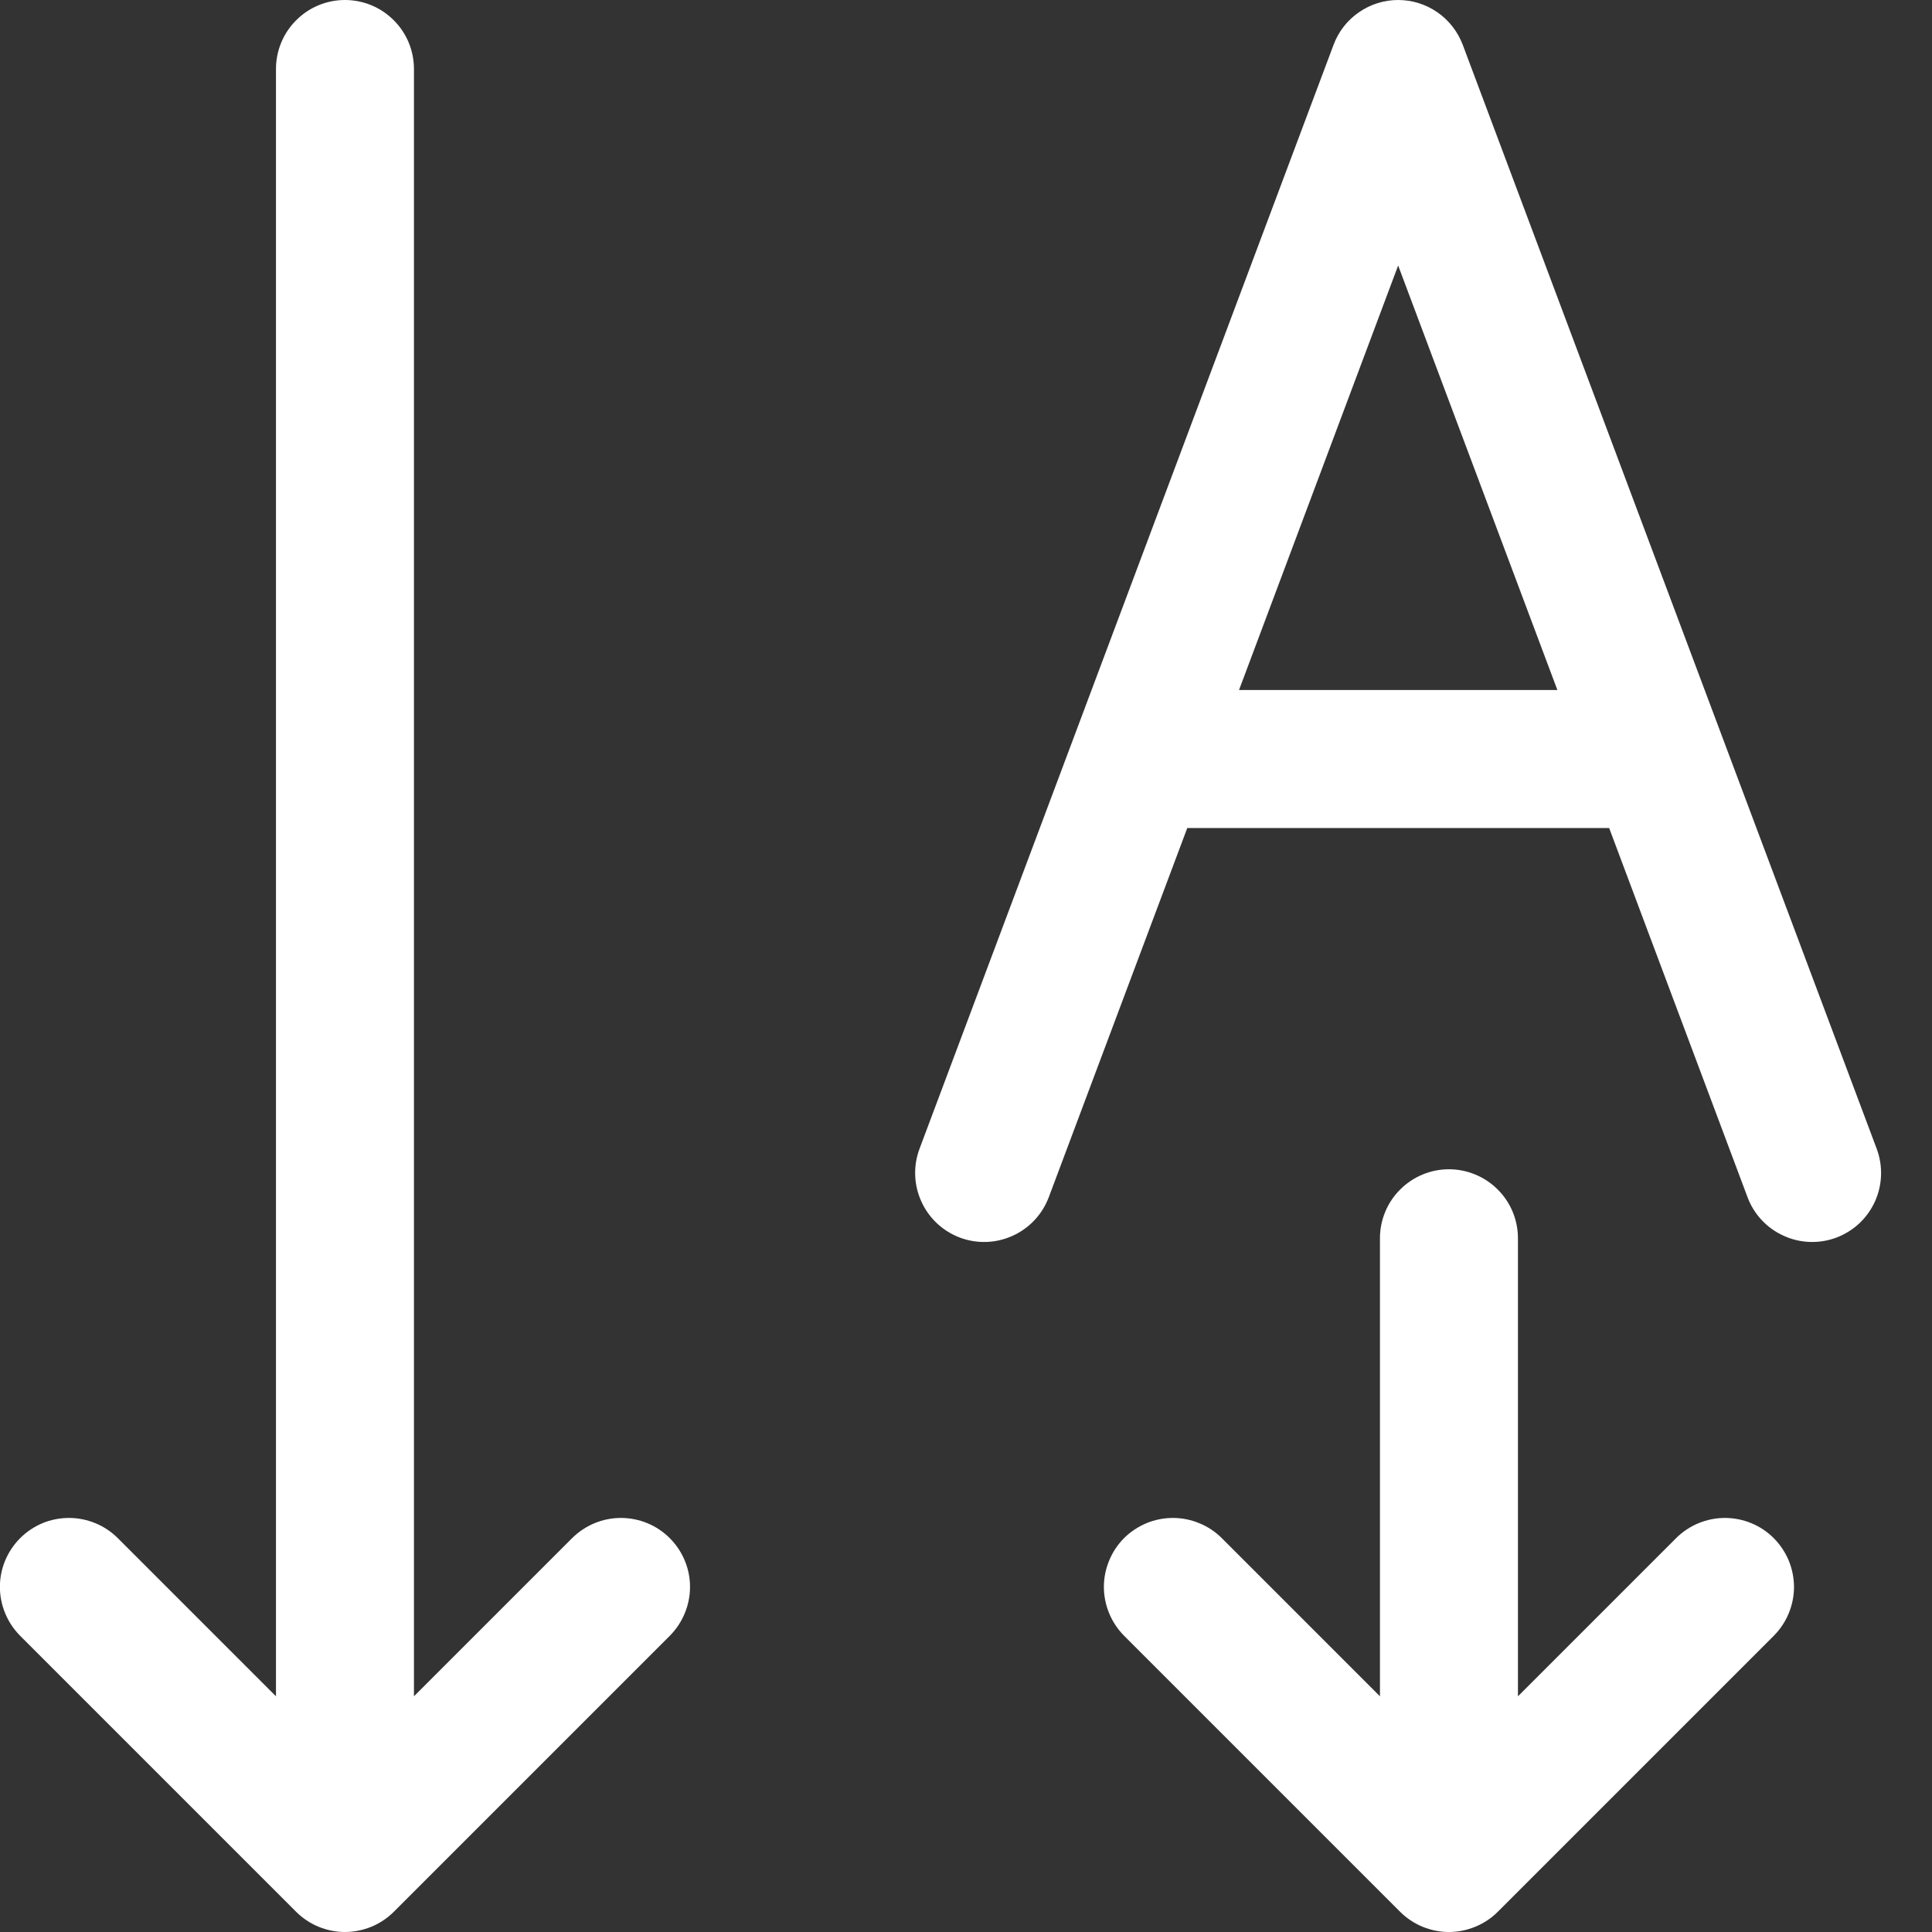
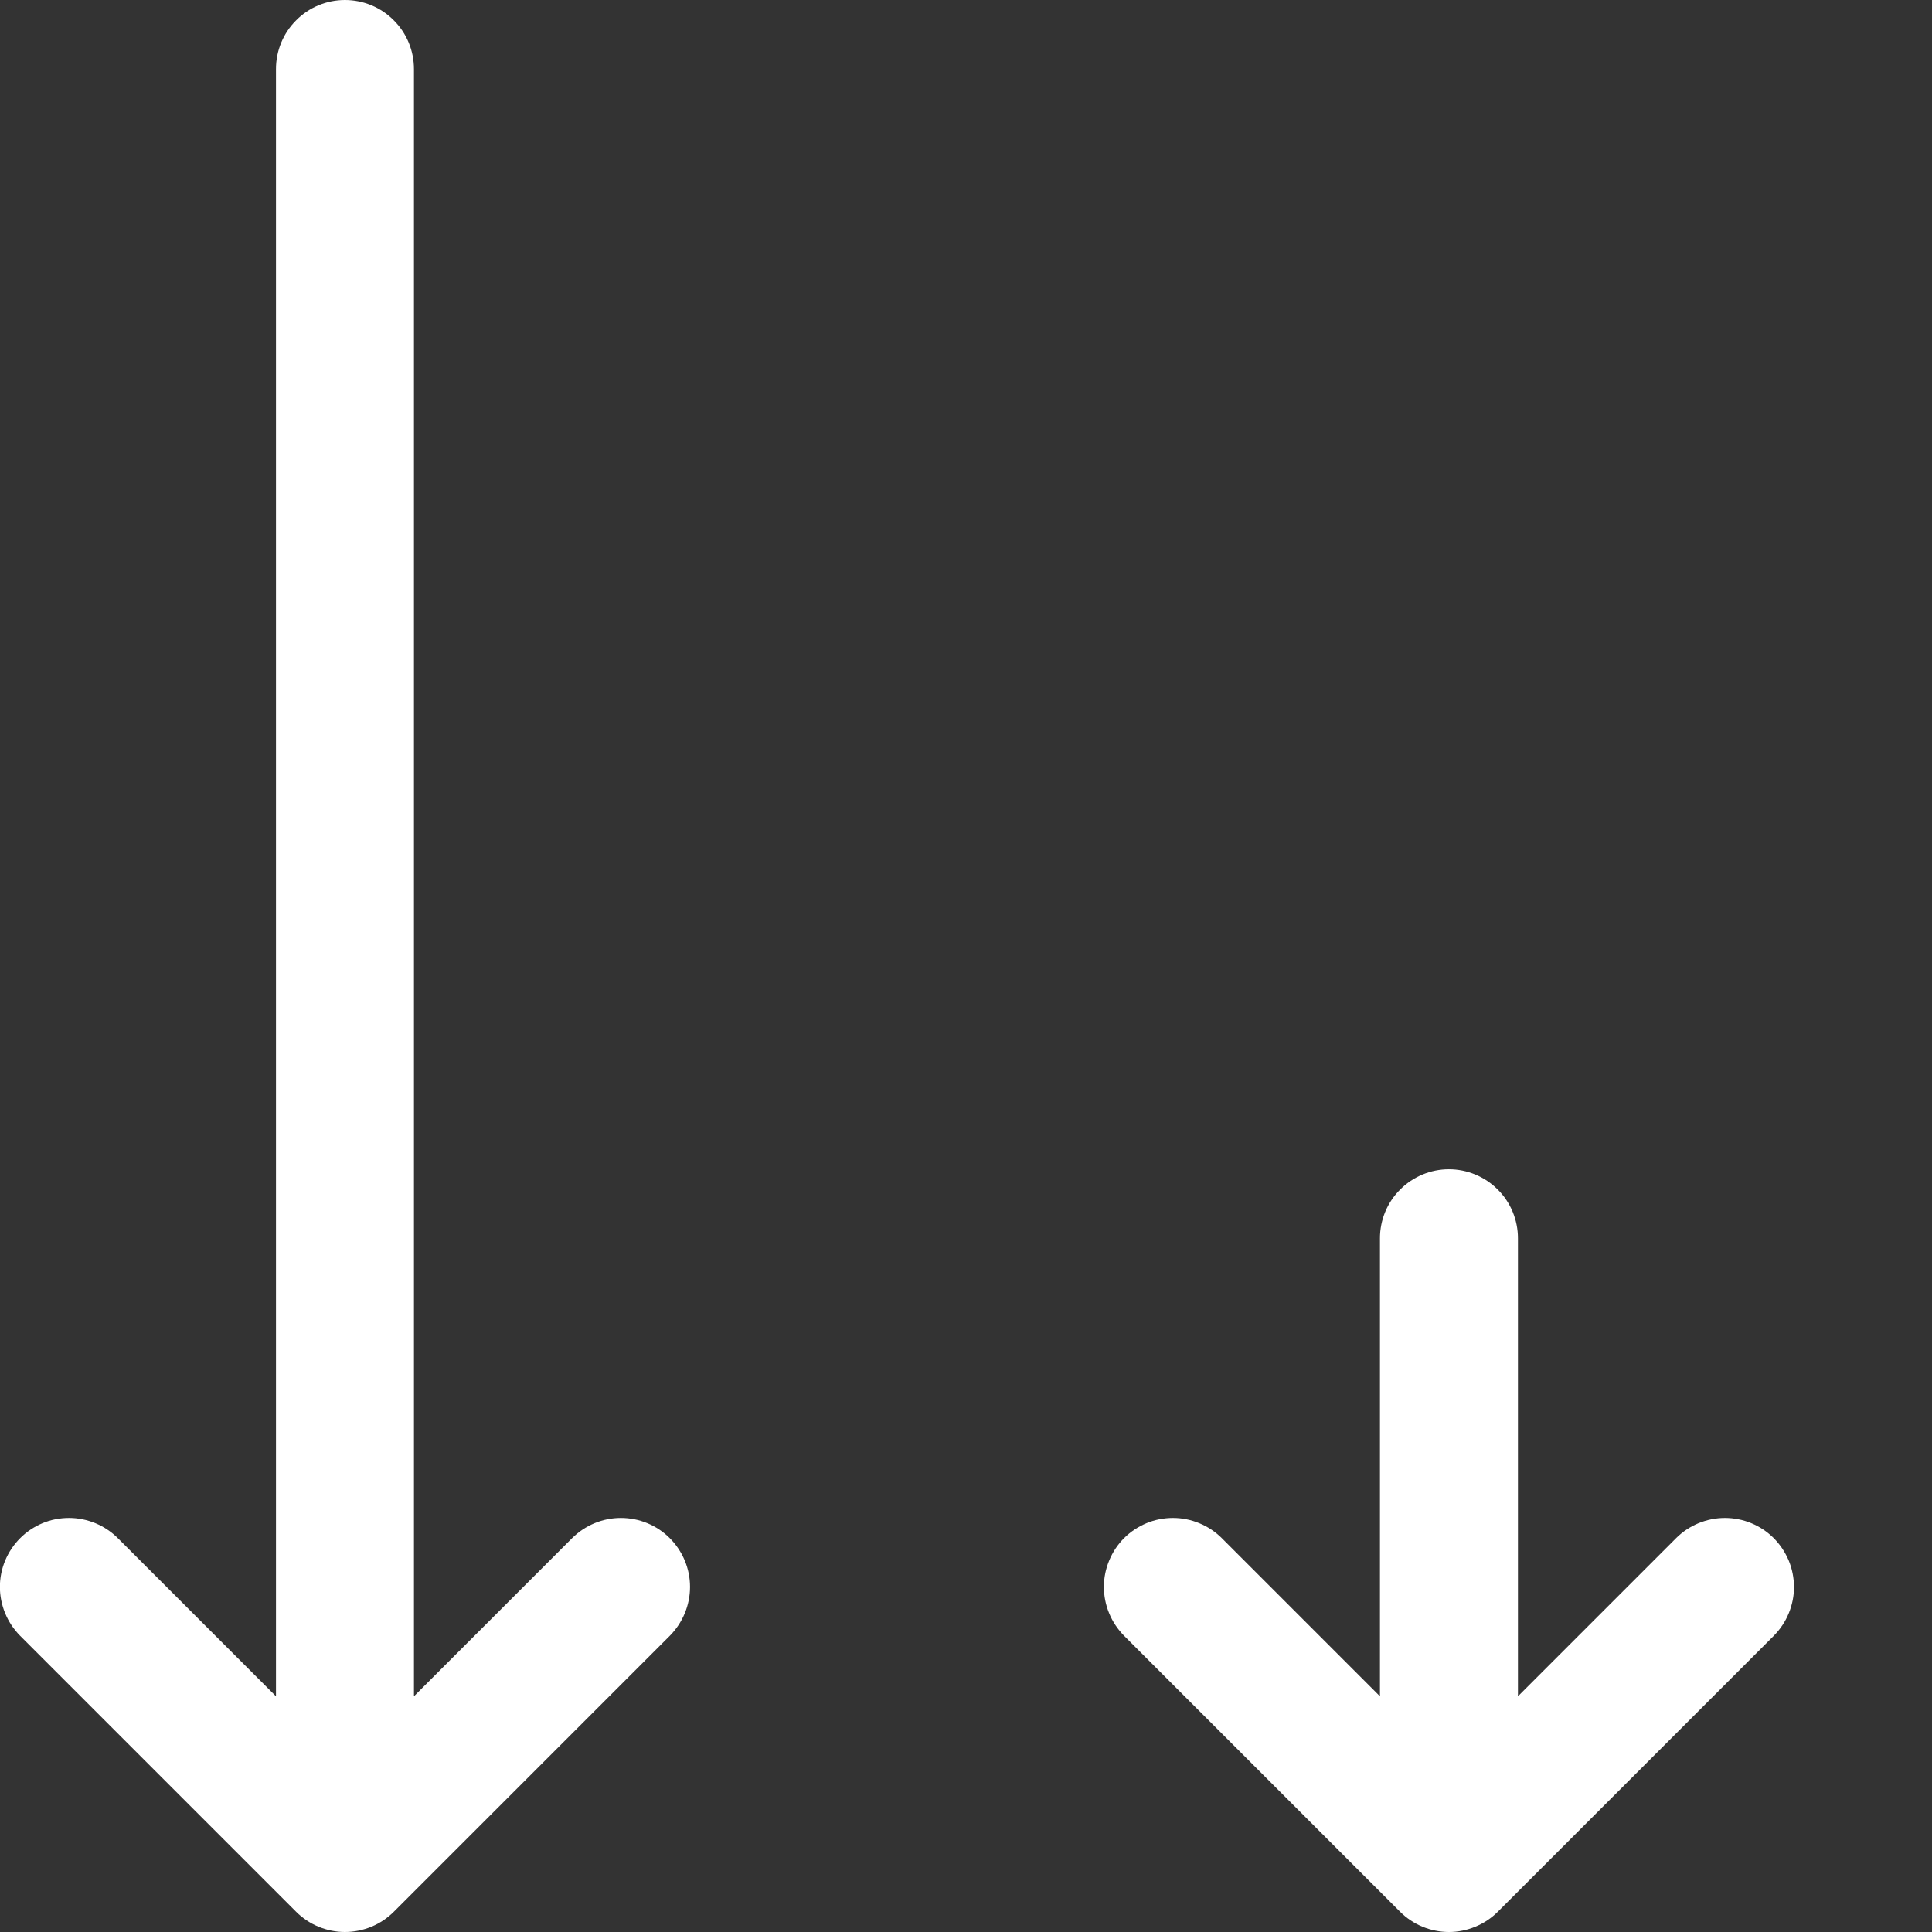
<svg xmlns="http://www.w3.org/2000/svg" width="19" height="19" viewBox="0 0 19 19" fill="none">
  <rect x="0" y="0" width="19" height="19" fill="#333333" stroke="none" />
  <path d="M17.444 16.087C17.507 16.023 17.557 15.949 17.591 15.866C17.625 15.784 17.643 15.695 17.643 15.606C17.642 15.517 17.625 15.429 17.591 15.347C17.556 15.264 17.506 15.189 17.443 15.126C17.316 14.999 17.143 14.928 16.963 14.928C16.874 14.928 16.786 14.946 16.703 14.98C16.621 15.014 16.546 15.064 16.483 15.127L14.928 16.682L14.928 12.178C14.928 11.998 14.857 11.825 14.729 11.698C14.602 11.571 14.429 11.499 14.249 11.499C14.069 11.499 13.897 11.571 13.77 11.698C13.642 11.825 13.571 11.998 13.571 12.178L13.571 16.682L12.016 15.127C11.953 15.064 11.878 15.014 11.795 14.98C11.713 14.946 11.625 14.928 11.536 14.928C11.447 14.928 11.358 14.945 11.276 14.979C11.193 15.014 11.118 15.063 11.055 15.126C10.992 15.189 10.942 15.264 10.908 15.347C10.874 15.429 10.856 15.517 10.856 15.606C10.856 15.695 10.874 15.784 10.908 15.866C10.942 15.949 10.992 16.023 11.055 16.087L13.769 18.801C13.832 18.864 13.907 18.914 13.989 18.948C14.072 18.982 14.16 19 14.249 19C14.339 19 14.427 18.982 14.509 18.948C14.592 18.914 14.667 18.864 14.73 18.801L17.444 16.087ZM6.587 16.087C6.714 15.959 6.786 15.786 6.786 15.606C6.786 15.426 6.714 15.254 6.586 15.126C6.459 14.999 6.286 14.928 6.106 14.928C5.926 14.928 5.754 15 5.626 15.127L4.071 16.682L4.071 0.679C4.071 0.499 4 0.326 3.872 0.199C3.745 0.071 3.572 -6.15025e-07 3.392 -6.22891e-07C3.213 -6.30758e-07 3.04 0.071 2.913 0.199C2.785 0.326 2.714 0.499 2.714 0.679L2.714 16.682L1.159 15.127C1.096 15.064 1.021 15.014 0.939 14.98C0.856 14.946 0.768 14.928 0.679 14.928C0.59 14.928 0.501 14.945 0.419 14.979C0.336 15.014 0.262 15.063 0.199 15.126C0.071 15.254 -0.001 15.426 -0.001 15.606C-0.001 15.695 0.017 15.784 0.051 15.866C0.085 15.949 0.135 16.023 0.198 16.087L2.912 18.801C2.975 18.864 3.05 18.914 3.132 18.948C3.215 18.982 3.303 19 3.392 19C3.482 19 3.57 18.982 3.653 18.948C3.735 18.914 3.81 18.864 3.873 18.801L6.587 16.087Z" fill="white" />
-   <path d="M13.75 0C13.888 0 14.022 0.042 14.136 0.121C14.249 0.199 14.336 0.311 14.385 0.44L18.456 11.297C18.519 11.465 18.513 11.652 18.439 11.816C18.402 11.897 18.35 11.97 18.285 12.031C18.22 12.092 18.143 12.139 18.06 12.171C17.891 12.234 17.705 12.228 17.541 12.153C17.377 12.079 17.249 11.943 17.186 11.774L15.825 8.143H11.676L10.314 11.774C10.25 11.943 10.123 12.079 9.959 12.153C9.795 12.228 9.608 12.234 9.44 12.171C9.271 12.107 9.135 11.98 9.061 11.816C8.986 11.652 8.98 11.465 9.043 11.297L13.115 0.44C13.163 0.311 13.25 0.199 13.364 0.121C13.477 0.042 13.612 0 13.75 0ZM13.75 2.611L12.185 6.786H15.316L13.75 2.611Z" fill="white" />
</svg>